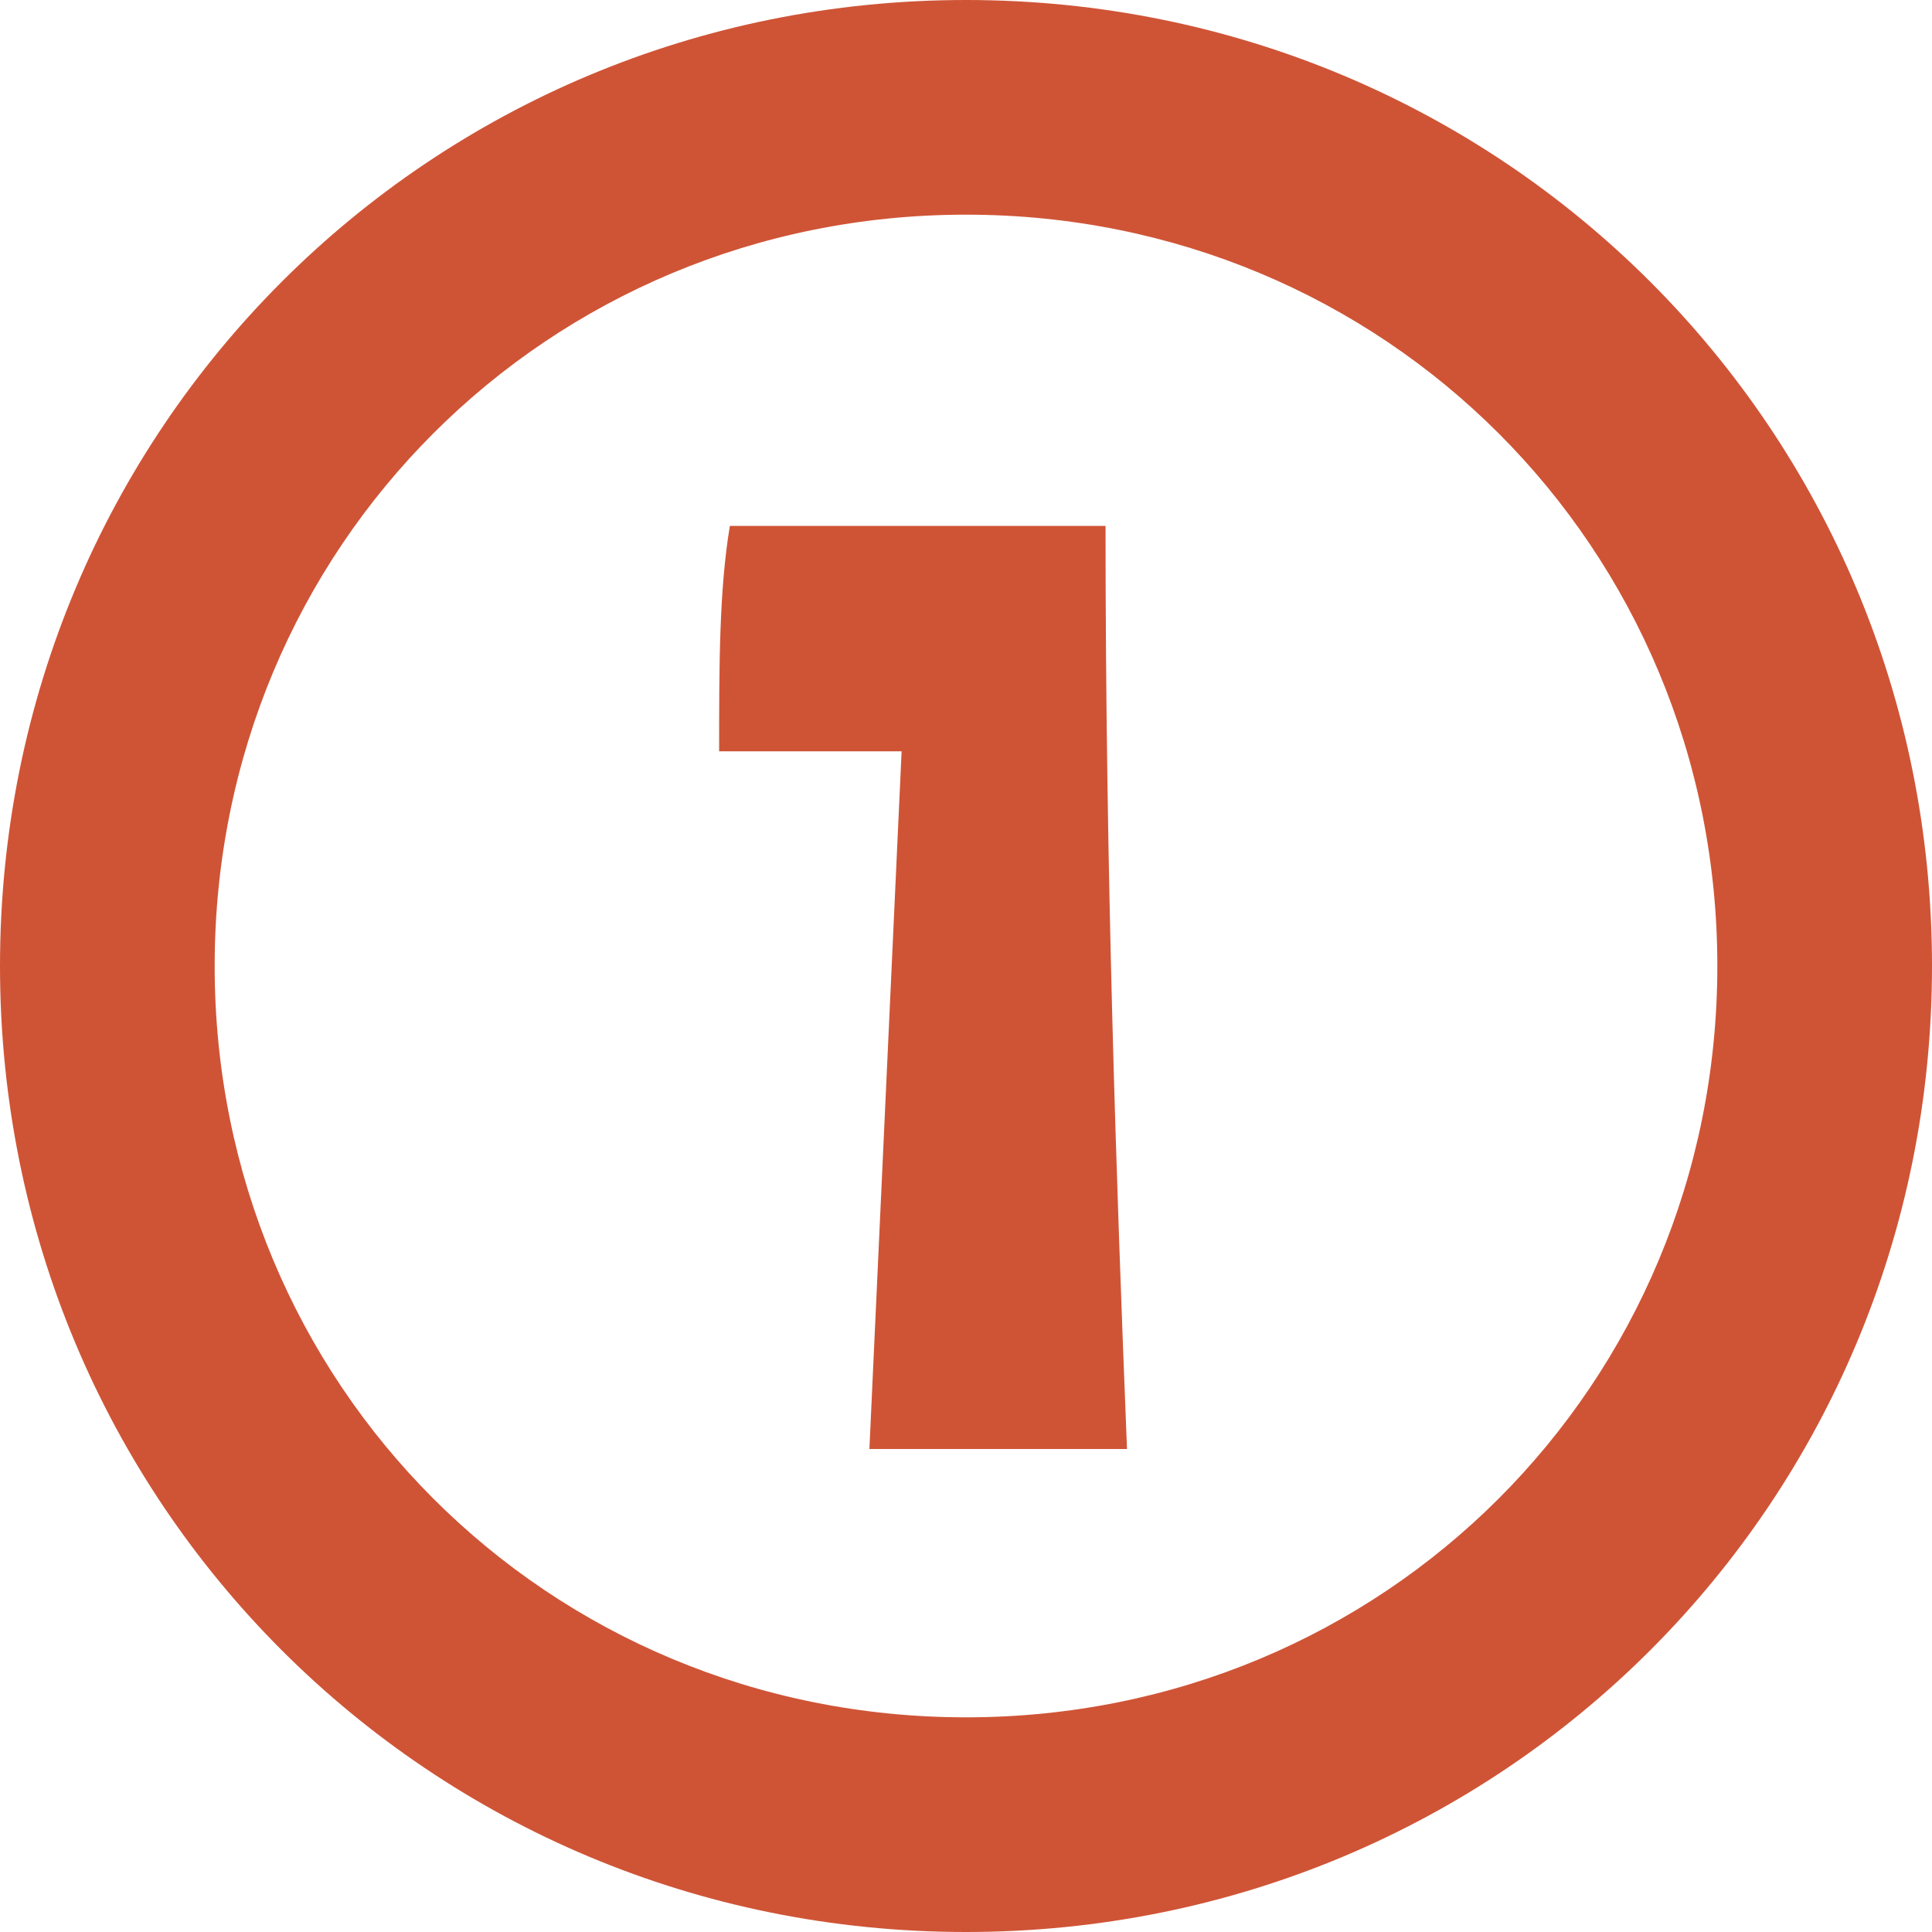
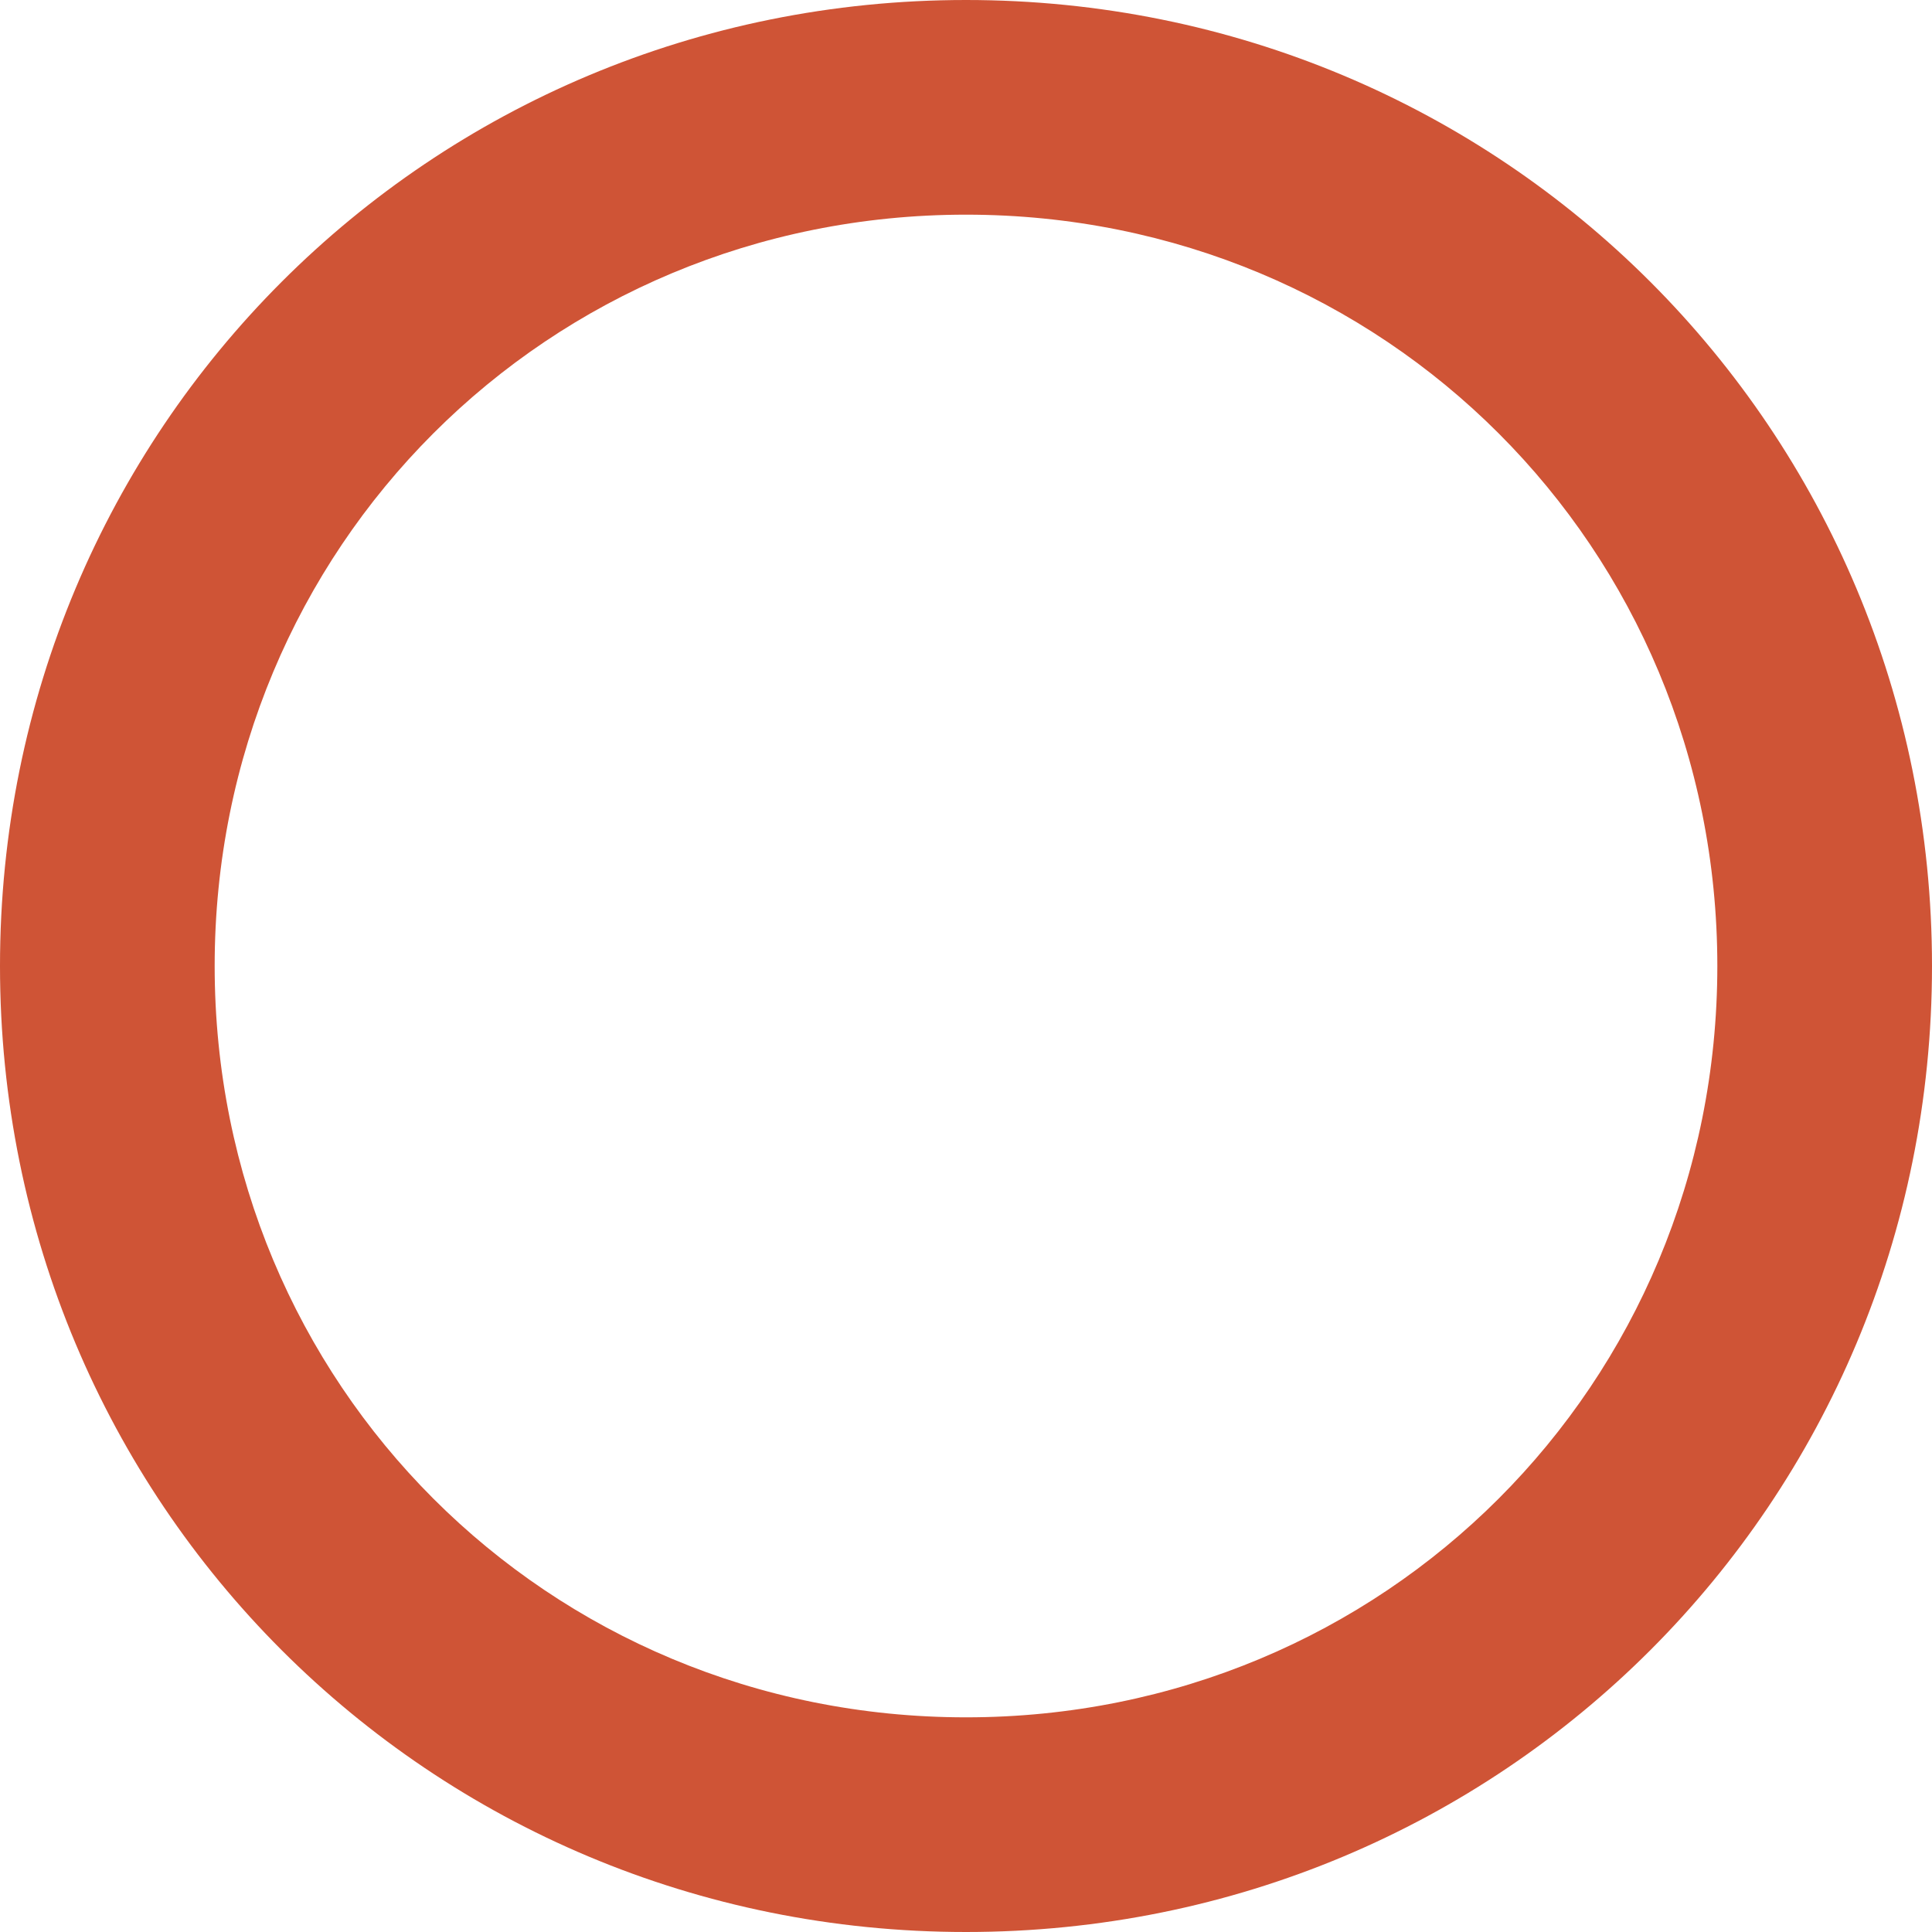
<svg xmlns="http://www.w3.org/2000/svg" version="1.1" id="レイヤー_1" x="0px" y="0px" viewBox="0 0 18 18" style="enable-background:new 0 0 18 18;" xml:space="preserve">
  <style type="text/css">
	.st0{fill:#CF5436;}
</style>
  <g>
-     <path class="st0" d="M10.5,13.5l-2.4,0L8.4,7c-0.7,0-1.2,0-1.7,0c0-0.8,0-1.5,0.1-2.1c1.7,0,2.9,0,3.5,0   C10.3,8.1,10.4,11,10.5,13.5z" />
-   </g>
+     </g>
  <g>
    <path class="st0" d="M9,2c3.9,0,7,3.1,7,7c0,3.9-3.1,7-7,7c-3.9,0-7-3.1-7-7C2,5.1,5.1,2,9,2 M9,0C4,0,0,4,0,9s4,9,9,9s9-4,9-9   S14,0,9,0z" />
  </g>
</svg>